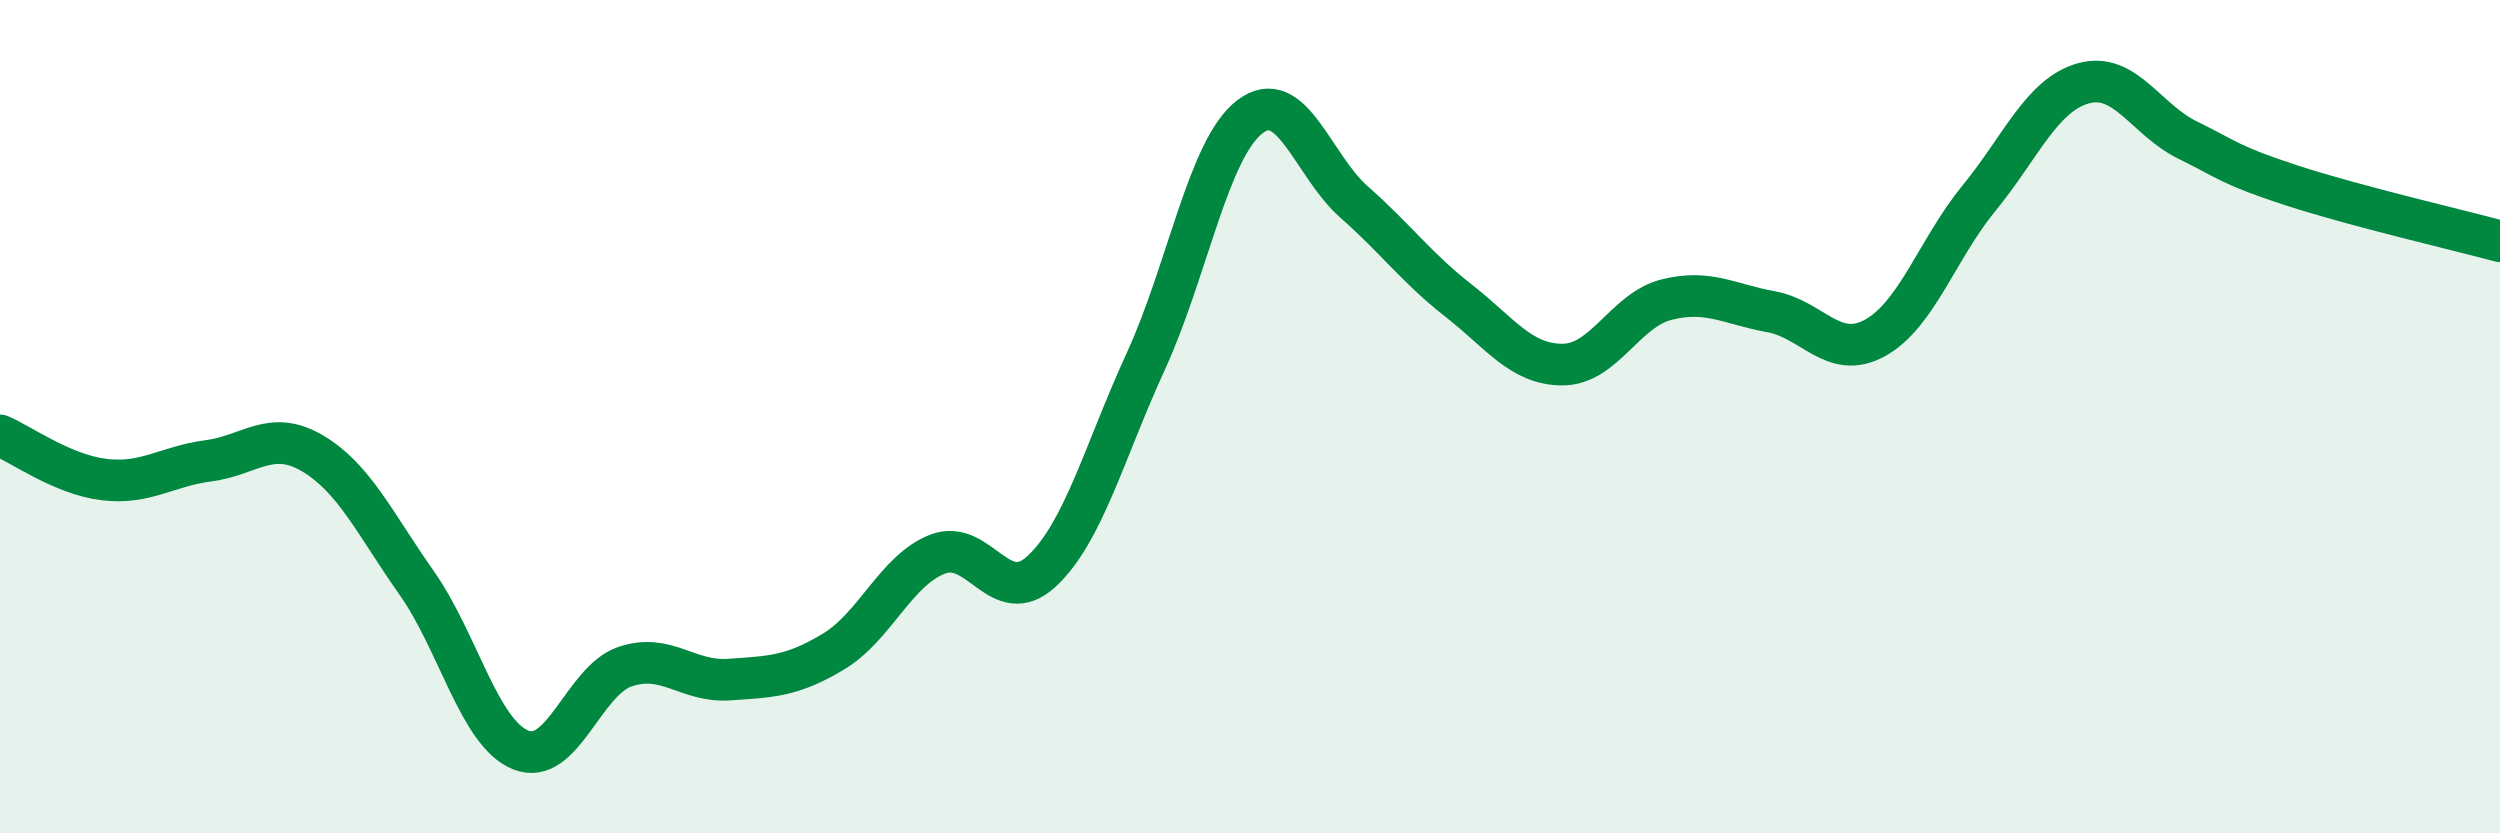
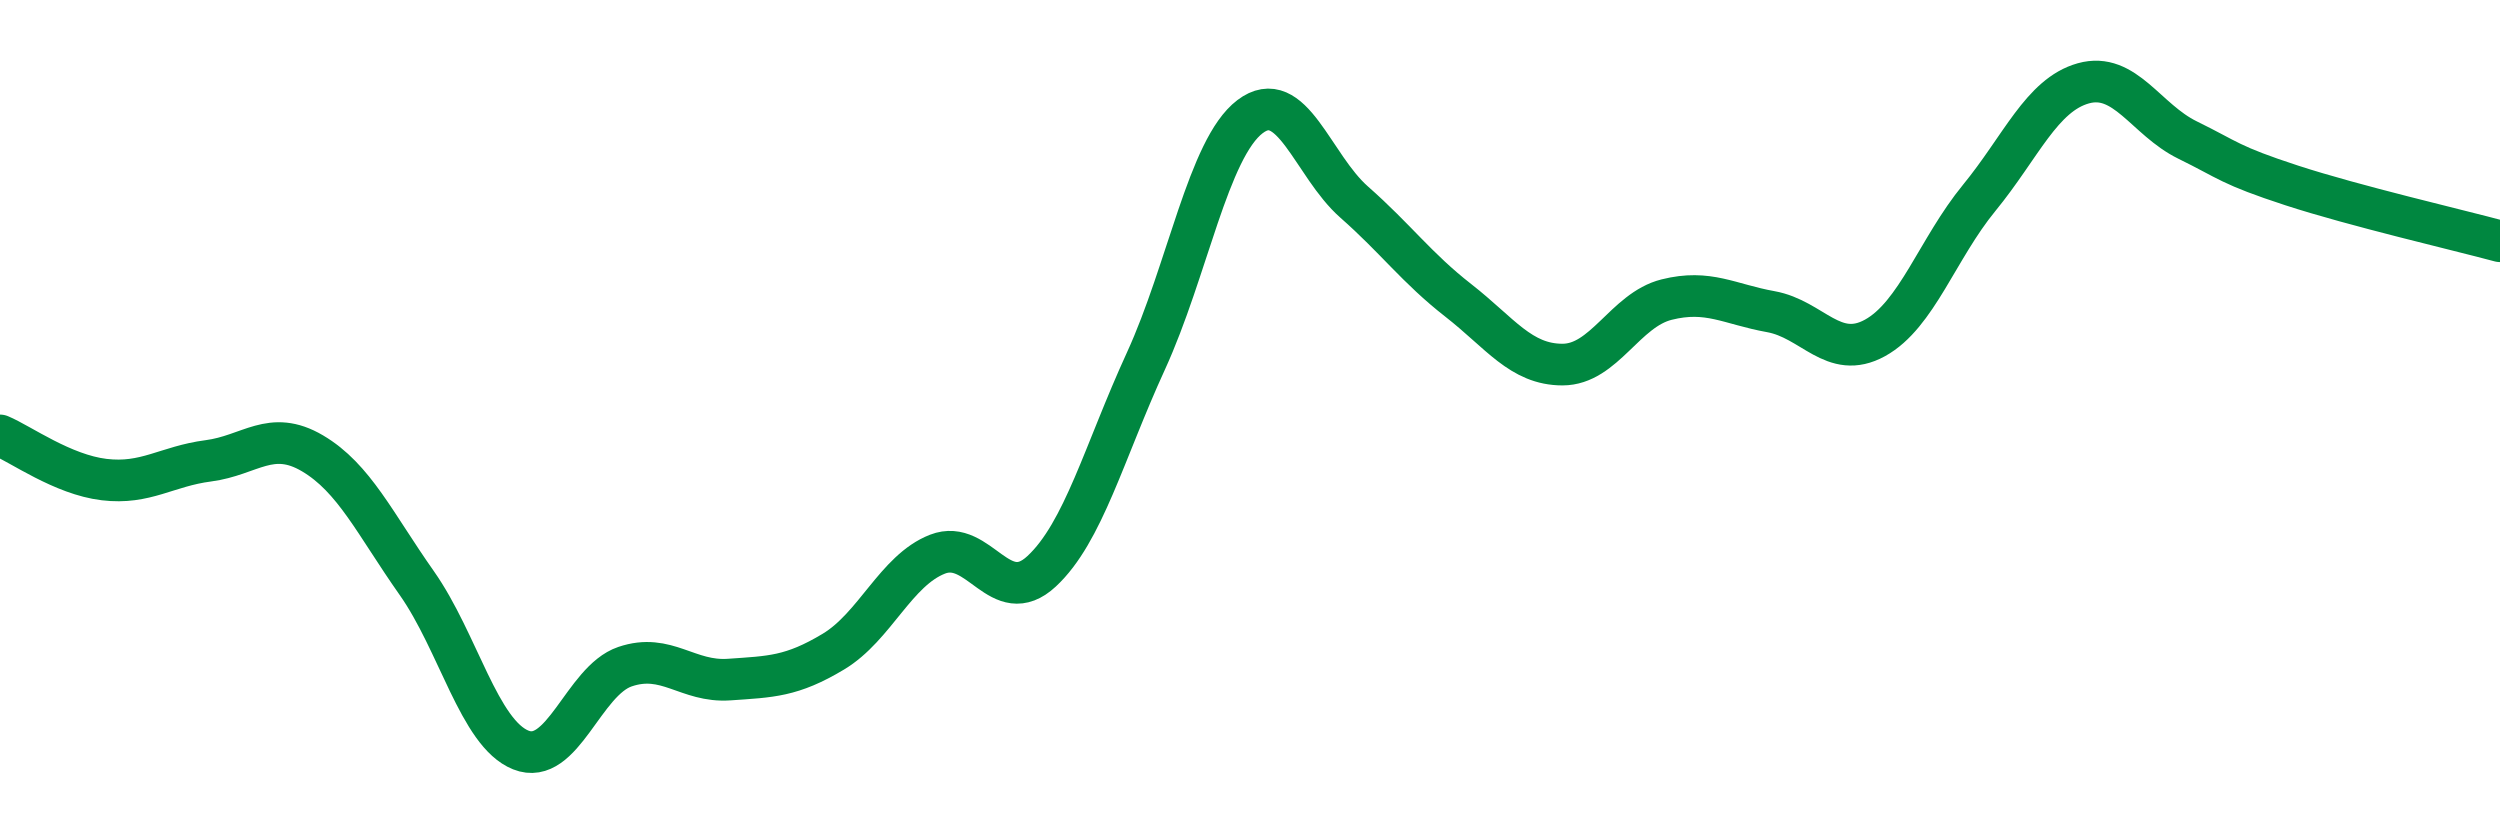
<svg xmlns="http://www.w3.org/2000/svg" width="60" height="20" viewBox="0 0 60 20">
-   <path d="M 0,10.45 C 0.5,10.66 1.5,11.39 2.5,11.51 C 3.5,11.63 4,11.19 5,11.06 C 6,10.93 6.5,10.29 7.5,10.88 C 8.5,11.47 9,12.57 10,13.99 C 11,15.41 11.5,17.6 12.5,18 C 13.5,18.4 14,16.34 15,16 C 16,15.66 16.5,16.38 17.5,16.31 C 18.5,16.24 19,16.24 20,15.64 C 21,15.04 21.5,13.69 22.5,13.3 C 23.5,12.91 24,14.64 25,13.71 C 26,12.78 26.5,10.85 27.5,8.67 C 28.5,6.49 29,3.56 30,2.8 C 31,2.04 31.5,3.97 32.5,4.85 C 33.5,5.73 34,6.43 35,7.21 C 36,7.99 36.5,8.75 37.5,8.75 C 38.5,8.75 39,7.44 40,7.19 C 41,6.94 41.5,7.3 42.5,7.48 C 43.5,7.66 44,8.66 45,8.11 C 46,7.56 46.5,5.97 47.5,4.75 C 48.5,3.53 49,2.28 50,2 C 51,1.72 51.5,2.87 52.5,3.36 C 53.5,3.85 53.5,3.96 55,4.45 C 56.5,4.94 59,5.52 60,5.79L60 20L0 20Z" fill="#008740" opacity="0.1" stroke-linecap="round" stroke-linejoin="round" />
  <path d="M 0,10.45 C 0.5,10.66 1.5,11.39 2.5,11.51 C 3.5,11.63 4,11.19 5,11.06 C 6,10.93 6.5,10.29 7.5,10.88 C 8.5,11.47 9,12.57 10,13.99 C 11,15.41 11.5,17.6 12.5,18 C 13.5,18.4 14,16.34 15,16 C 16,15.66 16.5,16.38 17.5,16.31 C 18.5,16.24 19,16.24 20,15.64 C 21,15.04 21.5,13.69 22.5,13.3 C 23.5,12.91 24,14.64 25,13.71 C 26,12.78 26.5,10.85 27.5,8.67 C 28.5,6.49 29,3.56 30,2.8 C 31,2.04 31.5,3.97 32.5,4.85 C 33.5,5.73 34,6.43 35,7.21 C 36,7.99 36.5,8.75 37.5,8.75 C 38.5,8.75 39,7.44 40,7.19 C 41,6.94 41.5,7.3 42.5,7.48 C 43.5,7.66 44,8.66 45,8.11 C 46,7.56 46.5,5.97 47.5,4.75 C 48.5,3.53 49,2.28 50,2 C 51,1.72 51.5,2.87 52.5,3.36 C 53.5,3.85 53.5,3.96 55,4.45 C 56.5,4.94 59,5.52 60,5.79" stroke="#008740" stroke-width="1" fill="none" stroke-linecap="round" stroke-linejoin="round" />
</svg>